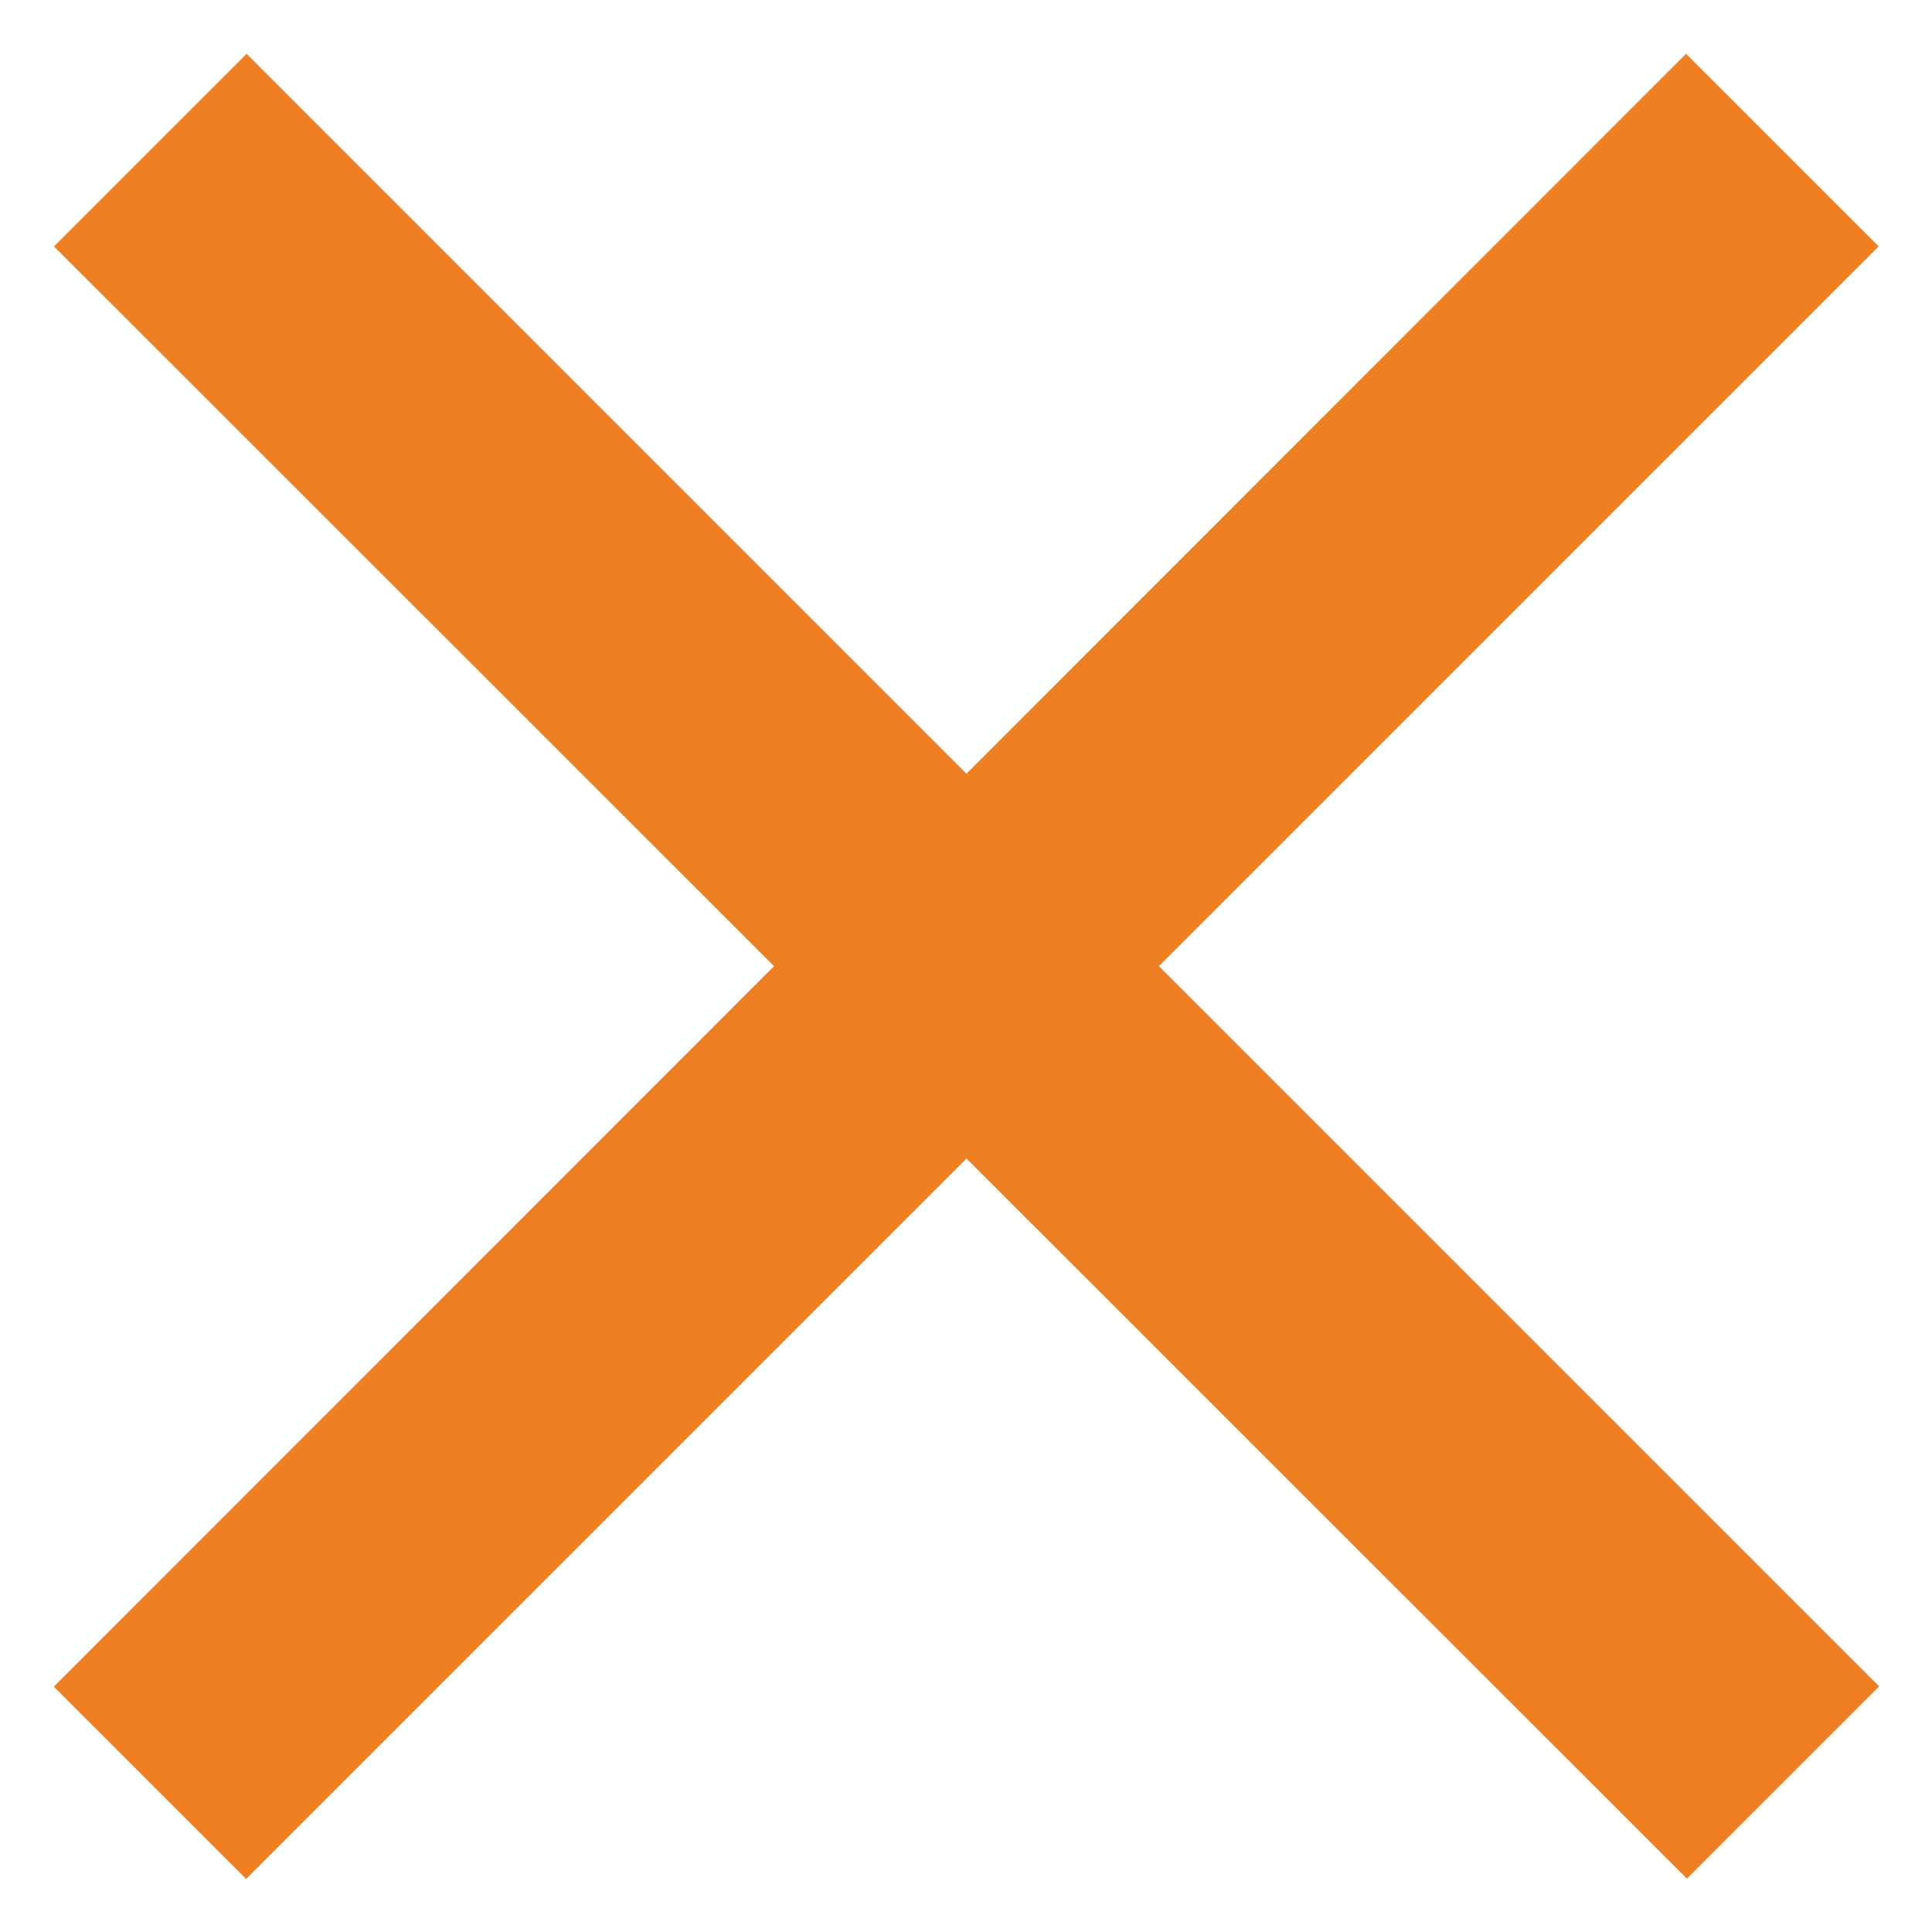
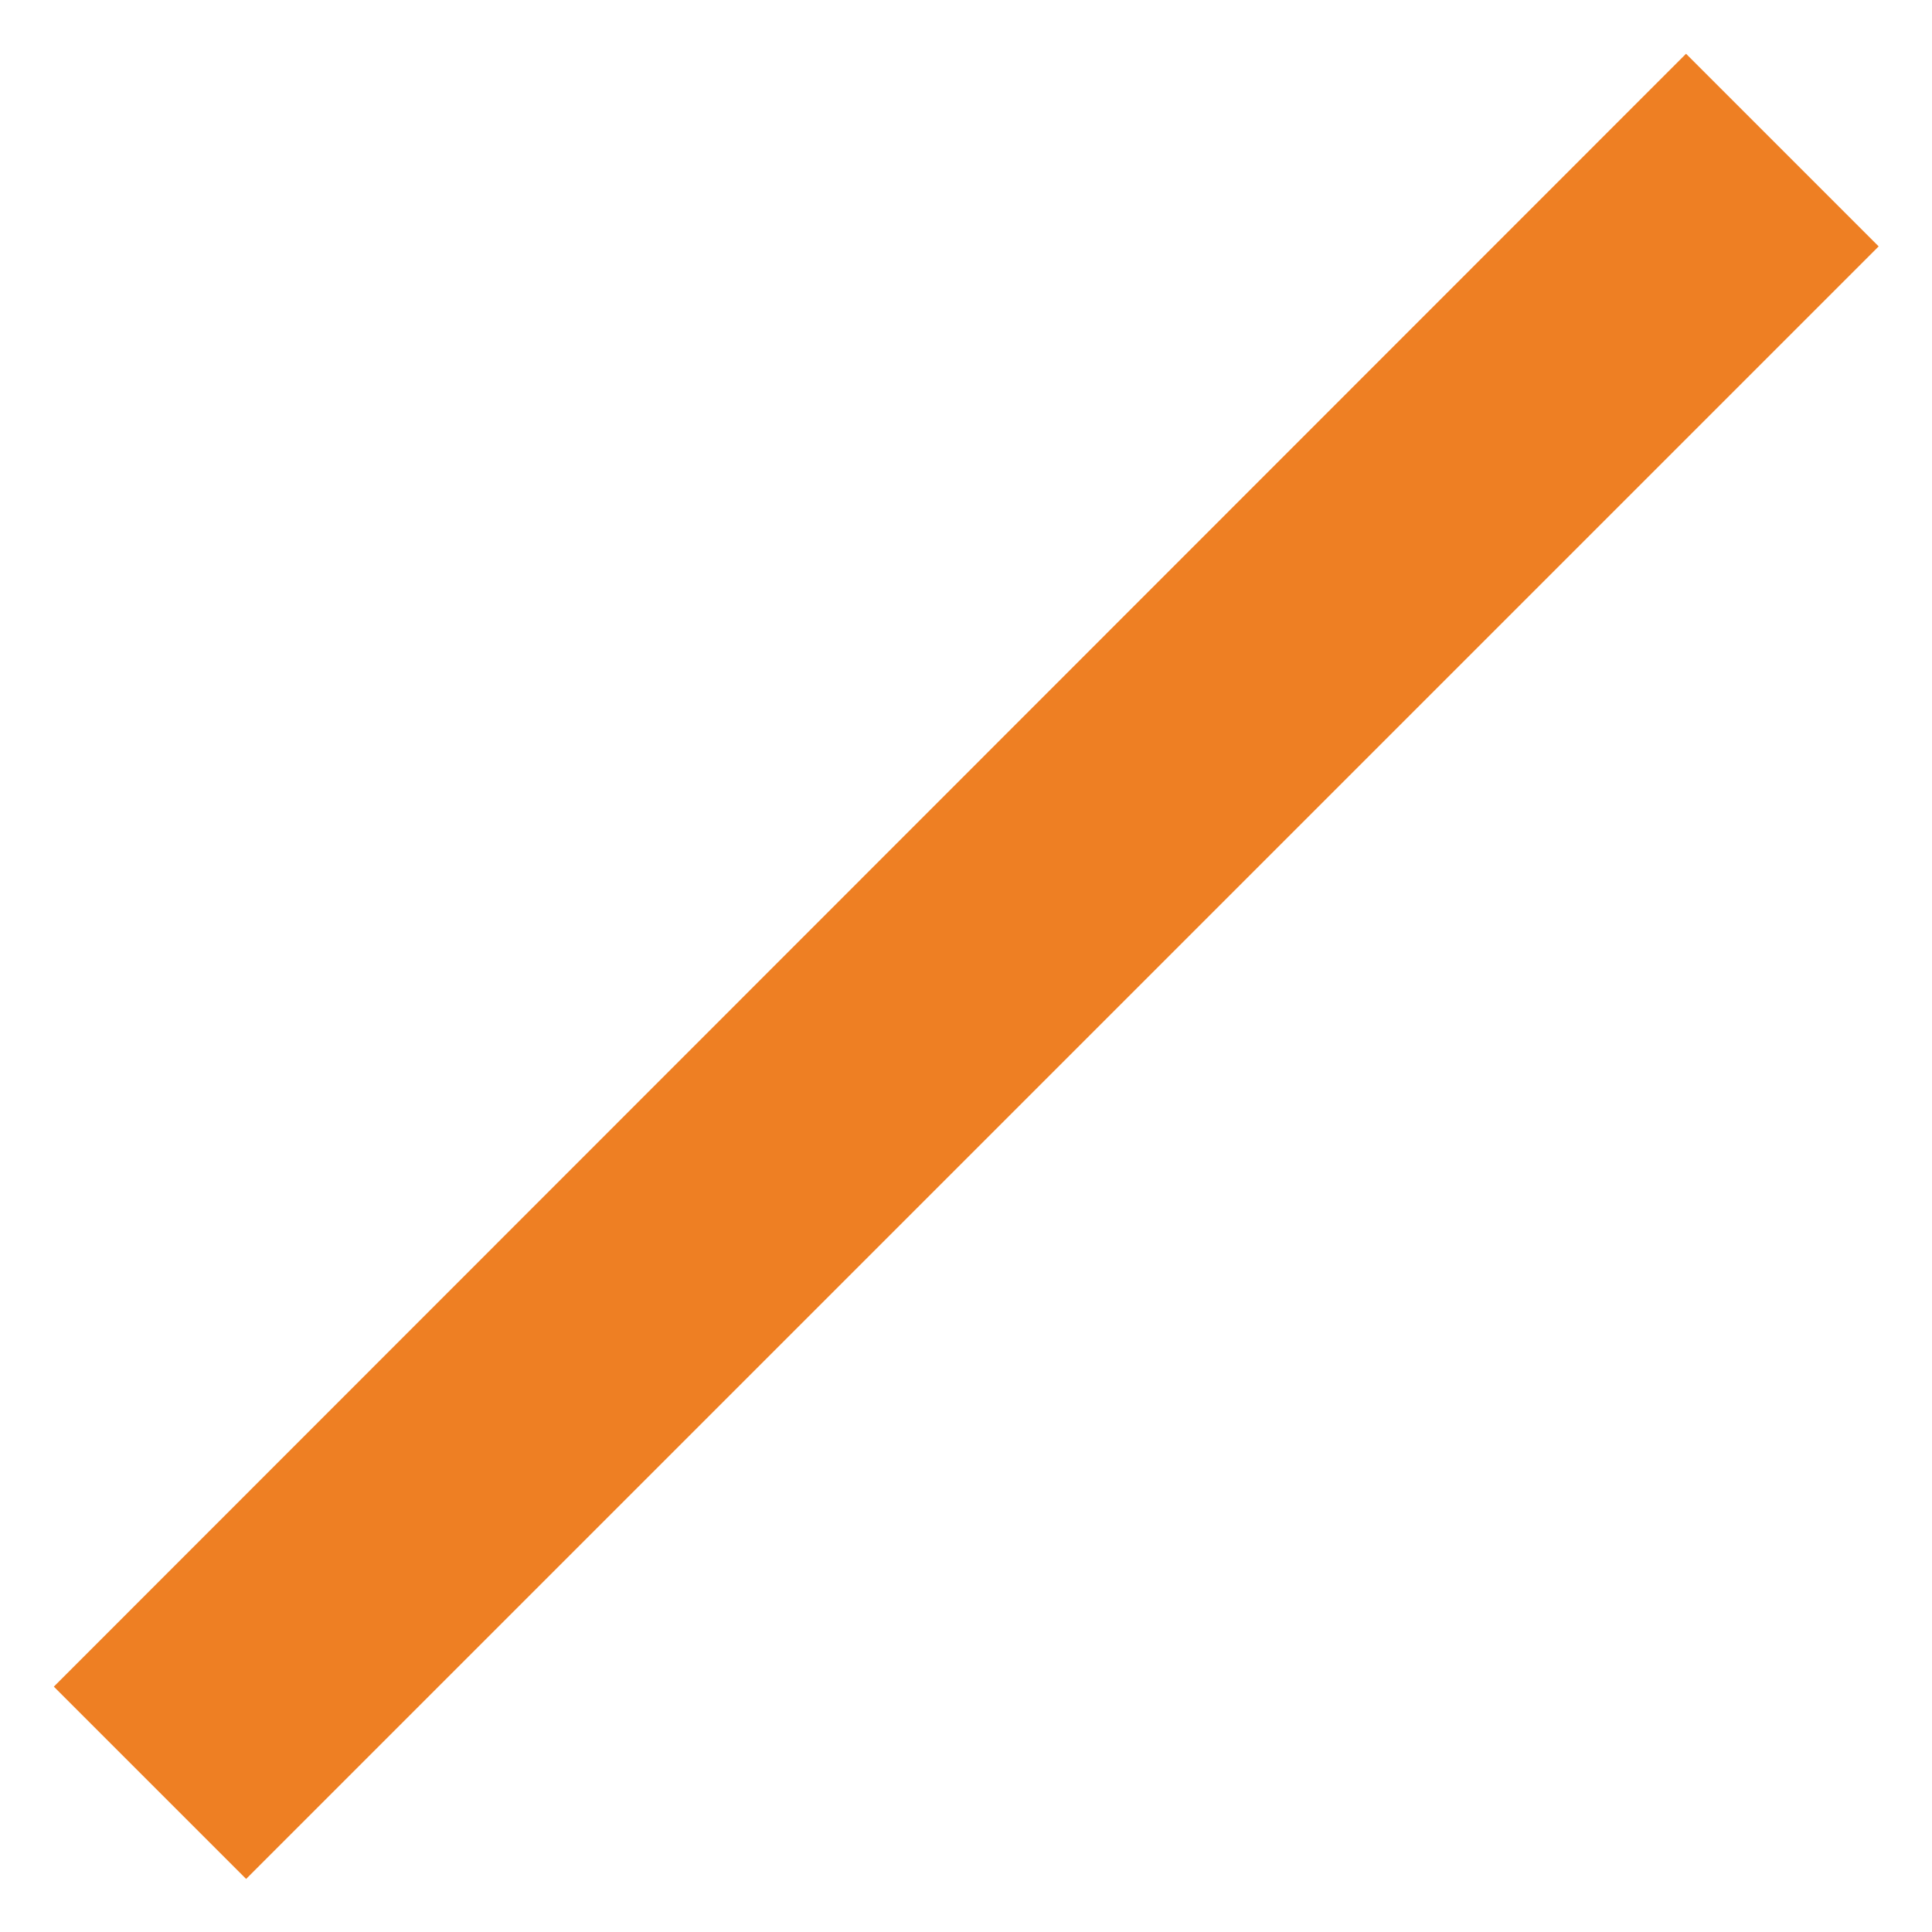
<svg xmlns="http://www.w3.org/2000/svg" width="18" height="18" viewBox="0 0 4.762 4.763" version="1.1" id="svg5">
  <defs id="defs2" />
  <g id="layer1">
    <g id="path477" transform="matrix(0.845,0,0,0.845,0.37,0.37)" style="fill:#ee7f23;fill-opacity:1">
-       <path style="color:#000000;fill:#ee7f23;-inkscape-stroke:none;paint-order:markers fill stroke;fill-opacity:1" d="m 0.281,-0.281 -0.562,0.562 4.764,4.762 0.561,-0.561 z" id="path1086" />
-     </g>
+       </g>
    <g id="g1090" transform="matrix(0.845,0,0,0.845,1.131,0.37)" style="fill:#ee7f23;fill-opacity:1">
      <path style="color:#000000;fill:#ee7f23;-inkscape-stroke:none;paint-order:markers fill stroke;fill-opacity:1" d="m 4.142,0.281 -0.562,-0.562 -4.762,4.764 0.561,0.561 z" id="path1088" />
    </g>
  </g>
</svg>